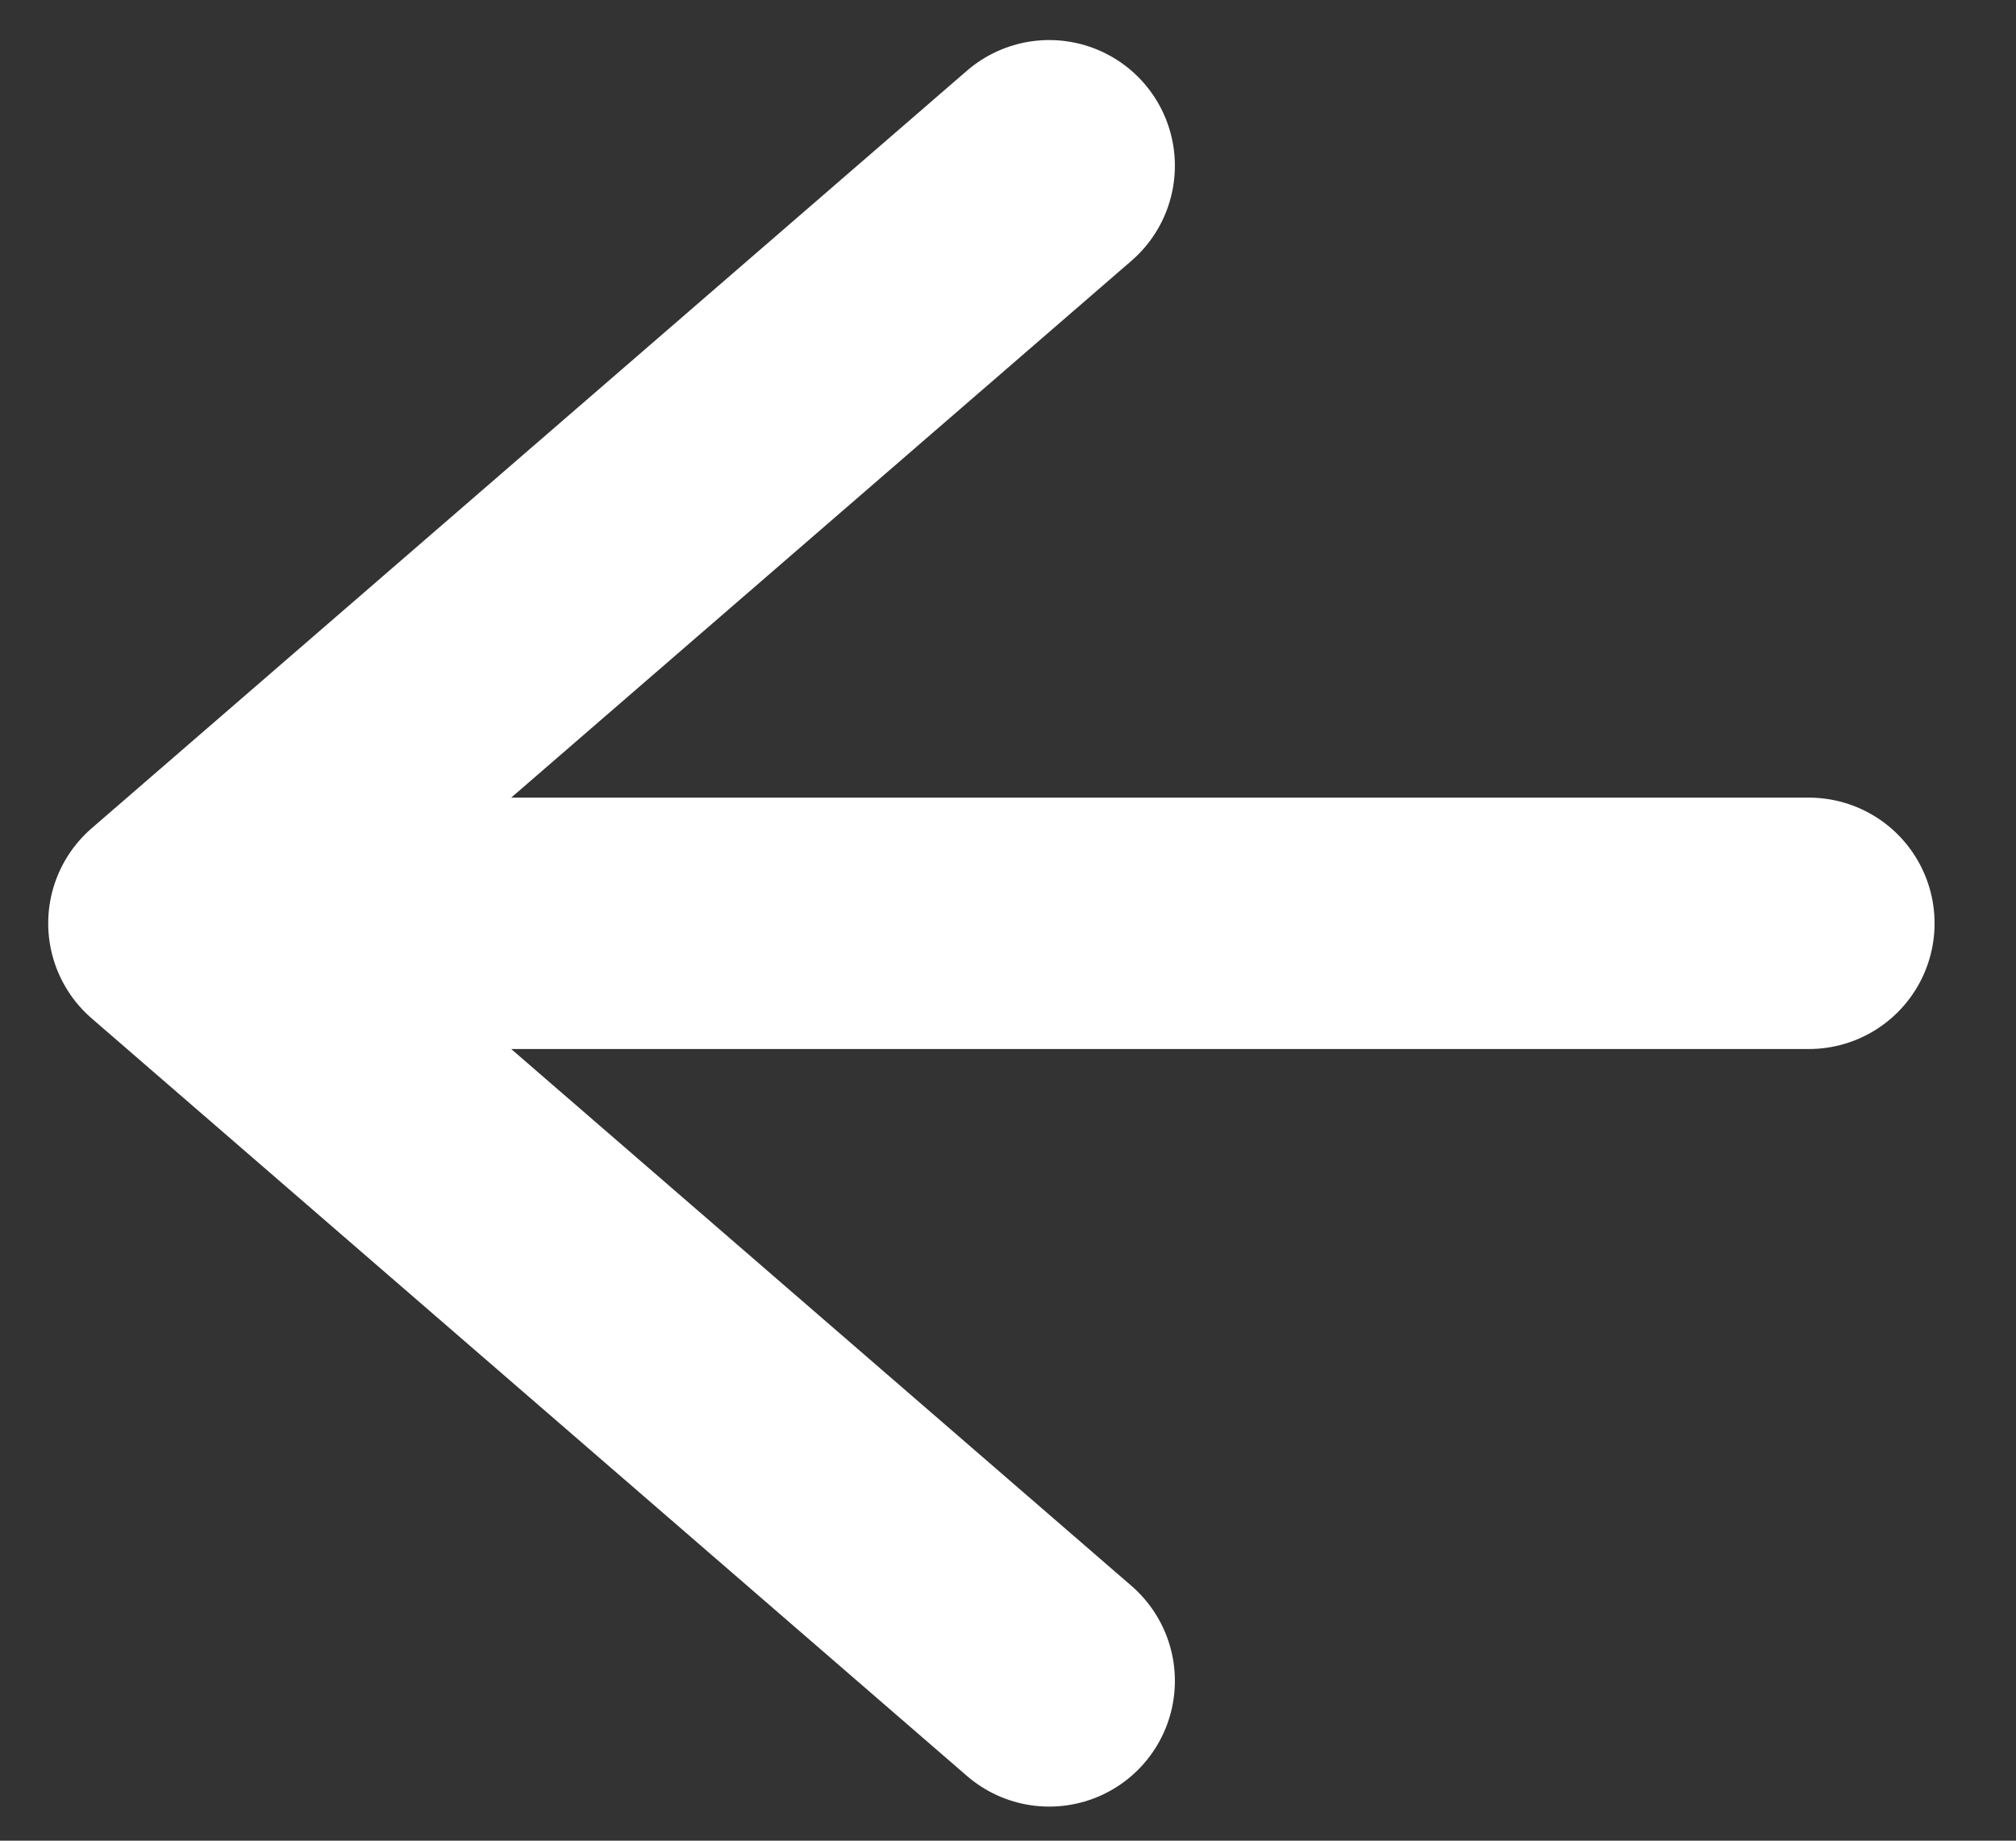
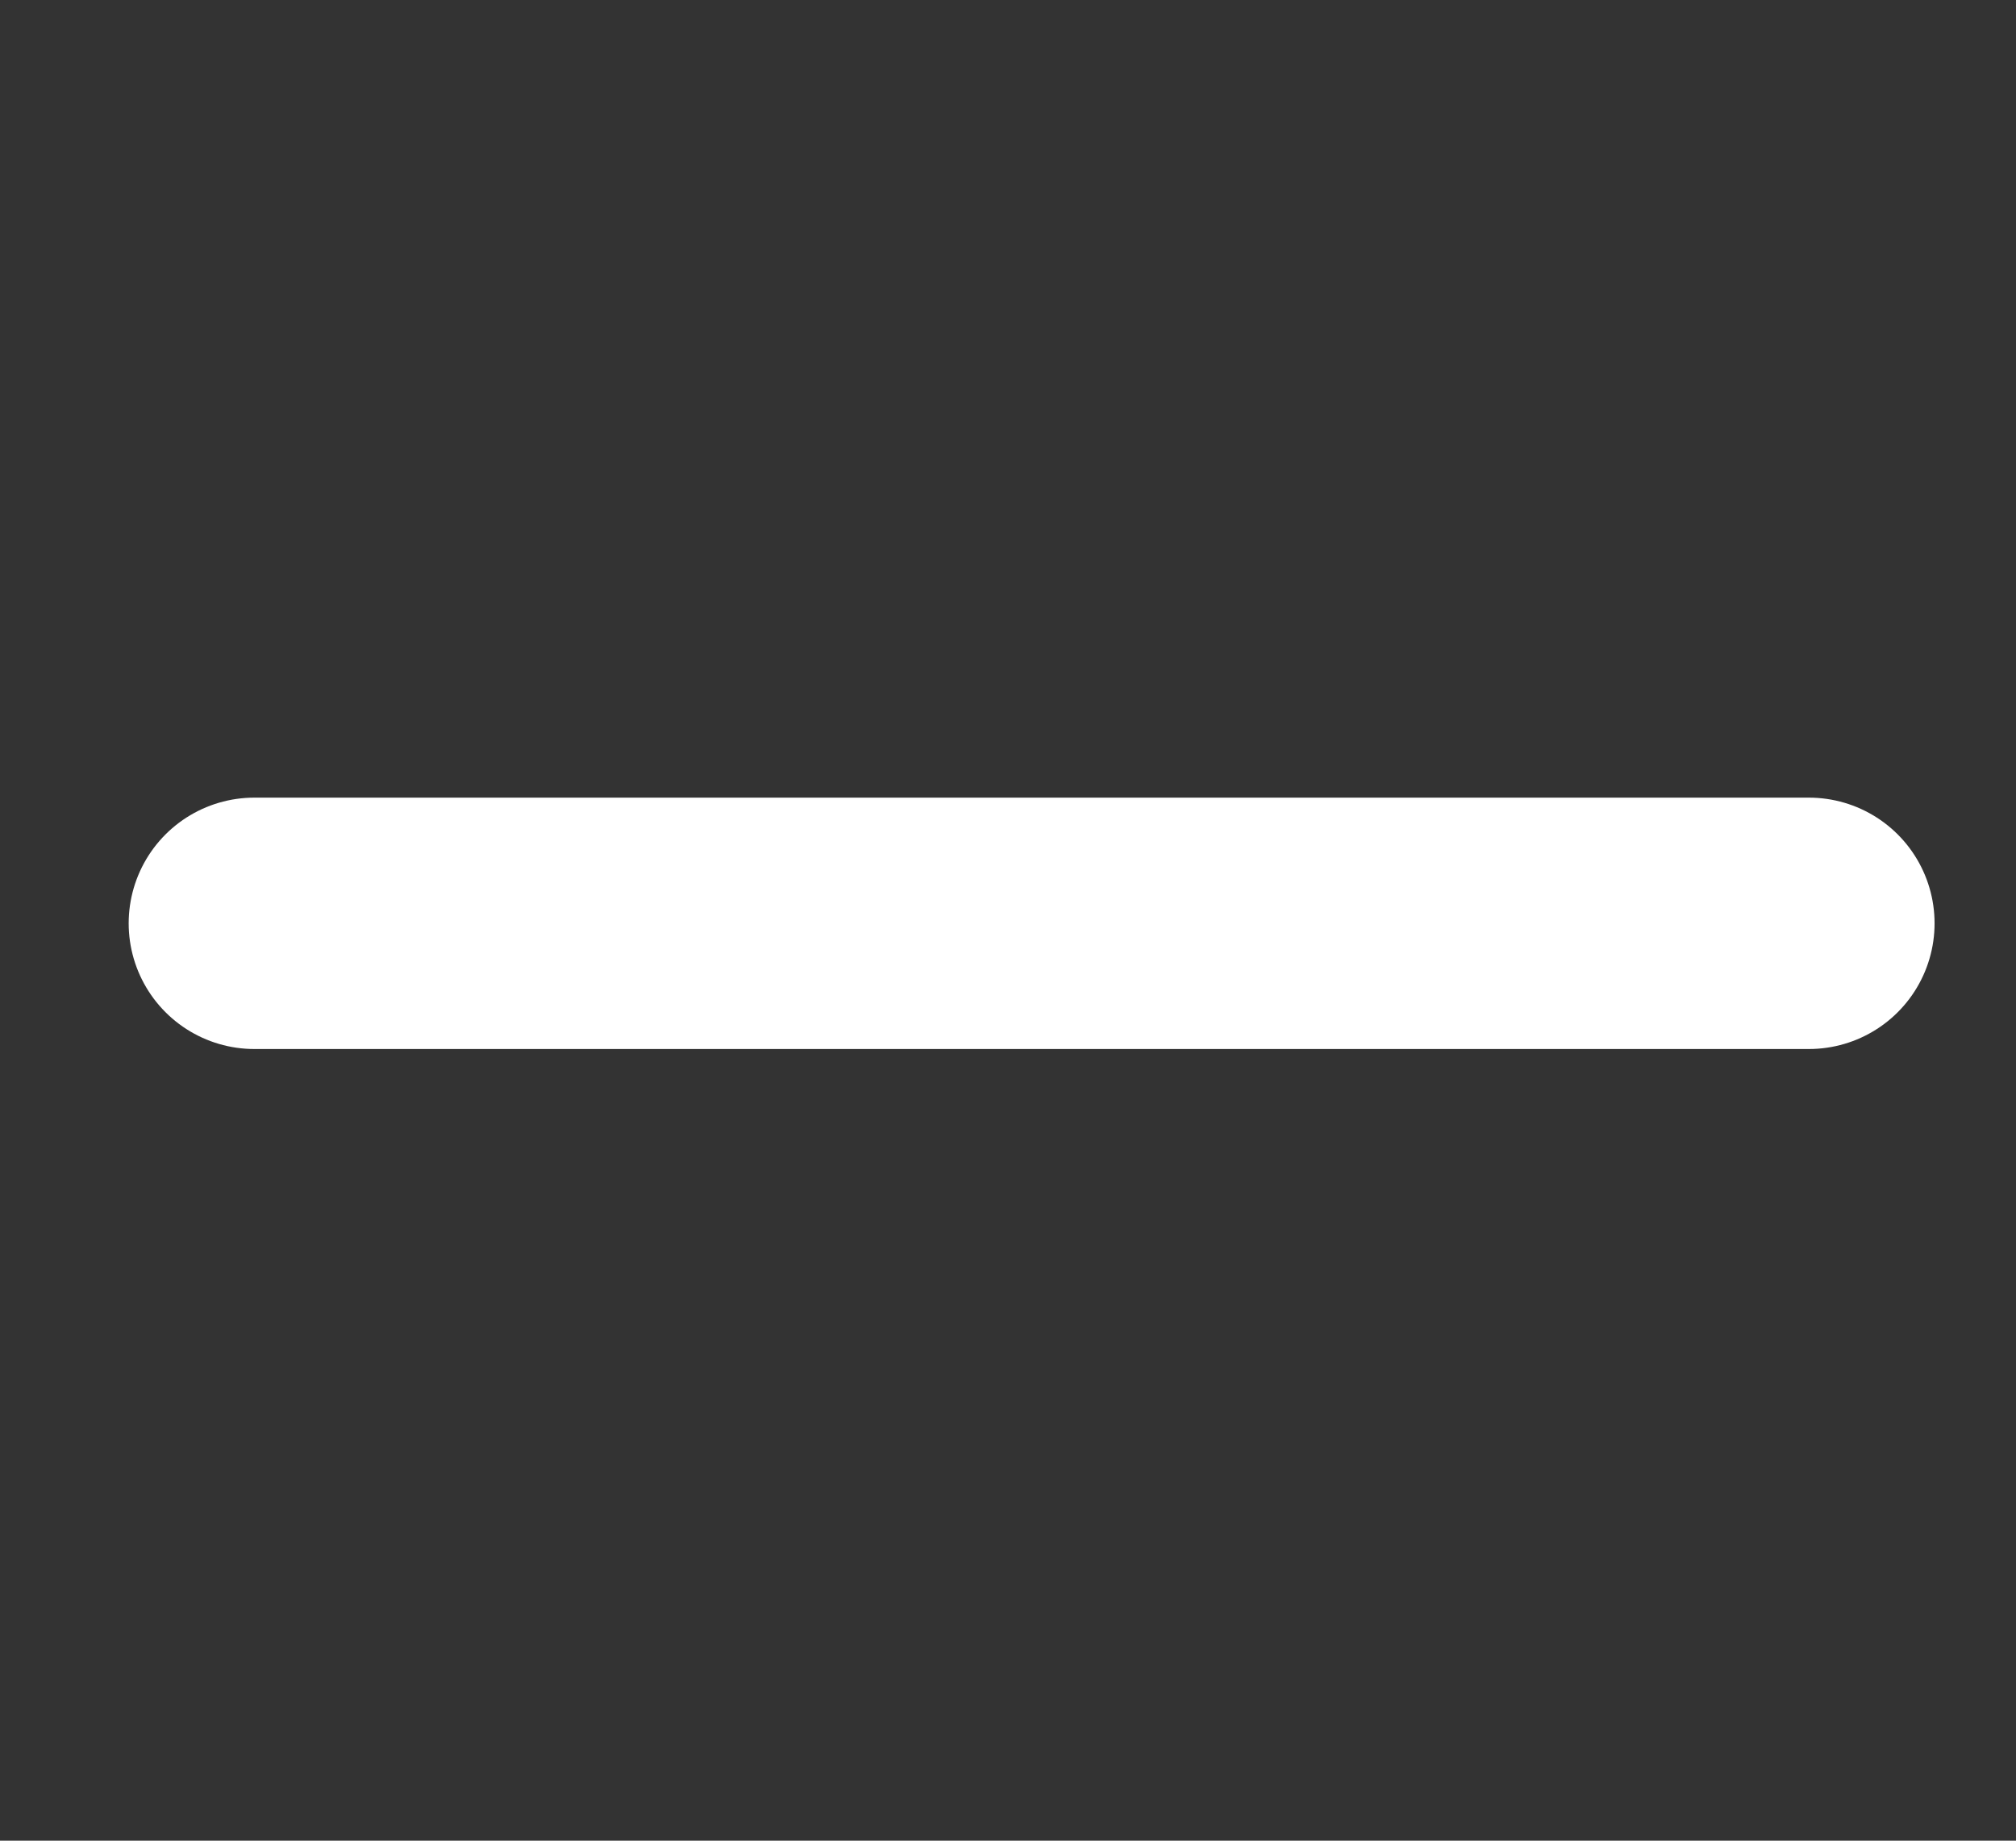
<svg xmlns="http://www.w3.org/2000/svg" width="23" height="21" viewBox="0 0 23 21" fill="none">
  <rect x="0" y="0" width="23" height="21" fill="#333333" stroke="none" />
  <path d="M2.902 10.534H20.637" stroke="white" stroke-width="2.868" stroke-linecap="round" stroke-linejoin="round" />
-   <path d="M11.97 19.177L1.984 10.534L11.97 1.891" stroke="white" stroke-width="2.868" stroke-linecap="round" stroke-linejoin="round" />
</svg>